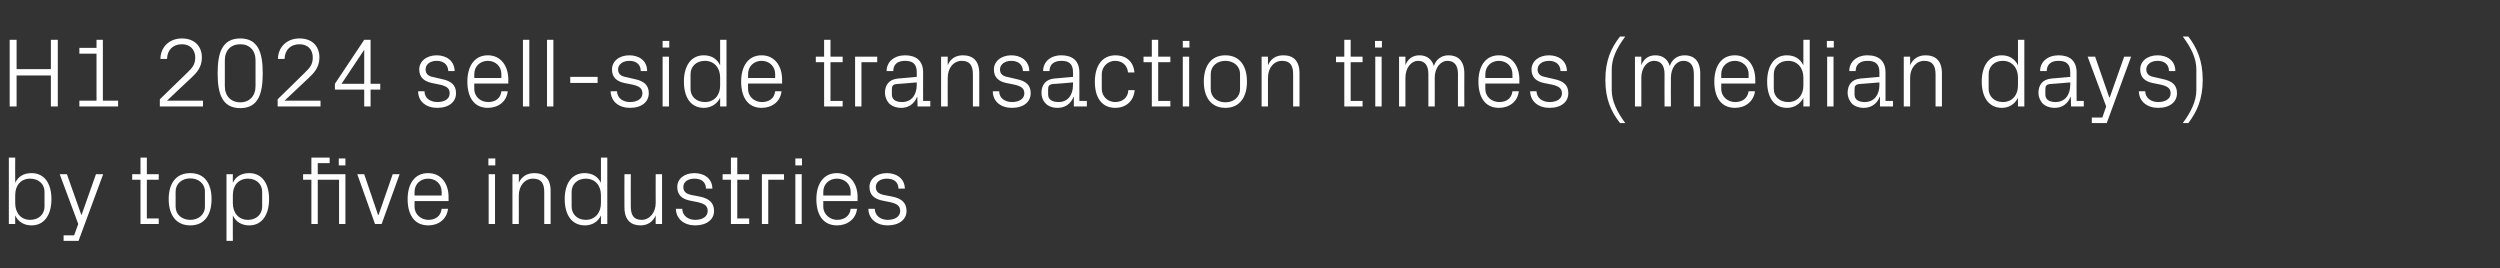
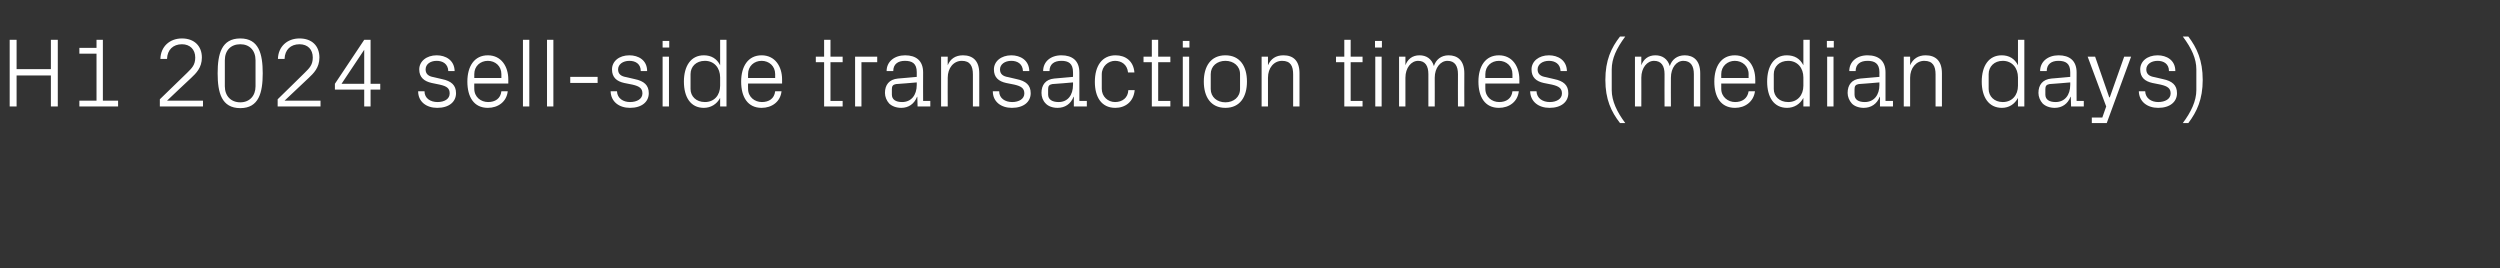
<svg xmlns="http://www.w3.org/2000/svg" version="1.1" width="904px" height="96.9px" viewBox="0 -10 904 96.9" style="top:-10px">
  <rect x="0" y="-10" width="904" height="96.9" fill="#333333" stroke="none" />
  <desc>H1 2024 sell side transaction times (median days) by top five industries</desc>
  <defs />
  <g id="Polygon45957">
-     <path d="M 5.5 63.5 C 5.5 66.9 7.5 69.5 10.9 69.5 C 14.1 69.5 16.1 67.4 16.1 64.7 C 16.1 64.7 16.1 59.3 16.1 59.3 C 16.1 56.7 14.1 54.6 10.9 54.6 C 7.5 54.6 5.5 57.1 5.5 60.5 C 5.5 60.5 5.5 63.5 5.5 63.5 Z M 3.2 71 L 3.2 47 L 5.5 47 C 5.5 47 5.46 56.09 5.5 56.1 C 6.6 53.8 8.6 52.6 11.4 52.6 C 16.1 52.6 18.6 56.4 18.6 62 C 18.6 67.6 16.1 71.5 11.4 71.5 C 8.8 71.5 6.6 70.3 5.5 67.9 C 5.46 67.93 5.5 71 5.5 71 L 3.2 71 Z M 29.5 67.7 L 34.7 53 L 37.3 53 L 28.4 77.1 L 23 77.1 L 23 75.1 L 26.8 75.1 L 28.3 71 L 21.6 53 L 24.2 53 L 29.4 67.7 L 29.5 67.7 Z M 53.1 69 L 57.4 69 L 57.4 71 L 50.8 71 L 50.8 55 L 47.8 55 L 47.8 53 L 50.8 53 L 50.8 47 L 53.1 47 L 53.1 53 L 57.4 53 L 57.4 55 L 53.1 55 L 53.1 69 Z M 68.8 52.6 C 74.1 52.6 76.5 56.5 76.5 62 C 76.5 67.5 74.1 71.5 68.8 71.5 C 63.5 71.5 61 67.5 61 62 C 61 56.5 63.5 52.6 68.8 52.6 Z M 74.1 59.3 C 74.1 56.4 71.8 54.5 68.8 54.5 C 65.8 54.5 63.5 56.4 63.5 59.3 C 63.5 59.3 63.5 64.7 63.5 64.7 C 63.5 67.6 65.8 69.5 68.8 69.5 C 71.8 69.5 74.1 67.6 74.1 64.7 C 74.1 64.7 74.1 59.3 74.1 59.3 Z M 84.2 63.5 C 84.2 66.9 86.2 69.5 89.7 69.5 C 92.8 69.5 94.8 67.4 94.8 64.7 C 94.8 64.7 94.8 59.3 94.8 59.3 C 94.8 56.7 92.8 54.6 89.7 54.6 C 86.2 54.6 84.2 57.1 84.2 60.5 C 84.2 60.5 84.2 63.5 84.2 63.5 Z M 81.9 77.1 L 81.9 53 L 84.2 53 C 84.2 53 84.16 56.09 84.2 56.1 C 85.3 53.8 87.3 52.6 90.1 52.6 C 94.8 52.6 97.3 56.4 97.3 62 C 97.3 67.6 94.8 71.5 90.1 71.5 C 87.5 71.5 85.3 70.3 84.2 67.9 C 84.16 67.93 84.2 77.1 84.2 77.1 L 81.9 77.1 Z M 122.6 71 L 122.6 55 L 114.9 55 L 114.9 71 L 112.6 71 L 112.6 55 L 109.6 55 L 109.6 53 L 112.6 53 L 112.6 47 L 119.2 47 L 119.2 49 L 114.9 49 L 114.9 53 L 124.9 53 L 124.9 71 L 122.6 71 Z M 124.9 49.8 L 122.5 49.8 L 122.5 47.3 L 124.9 47.3 L 124.9 49.8 Z M 136.9 67.7 L 142 53 L 144.5 53 L 138 71 L 135.6 71 L 129.2 53 L 131.7 53 L 136.7 67.7 L 136.9 67.7 Z M 159.7 59.4 C 159.7 56.4 157.5 54.6 154.8 54.6 C 152.2 54.6 149.9 56.4 149.9 59.4 C 149.89 59.35 149.9 60.7 149.9 60.7 L 159.7 60.7 C 159.7 60.7 159.74 59.35 159.7 59.4 Z M 162 65.5 C 161.6 69.3 158.5 71.5 154.9 71.5 C 149.7 71.5 147.4 67.5 147.4 62 C 147.4 56.5 149.9 52.6 154.8 52.6 C 159.7 52.6 162.2 56.6 162.2 61.2 C 162.22 61.2 162.2 62.7 162.2 62.7 L 149.9 62.7 C 149.9 62.7 149.89 64.67 149.9 64.7 C 149.9 67.6 152.3 69.5 154.9 69.5 C 157.4 69.5 159.4 68.2 159.7 65.5 C 159.7 65.5 162 65.5 162 65.5 Z M 176.7 71 L 176.7 53 L 179 53 L 179 71 L 176.7 71 Z M 179.1 49.8 L 176.6 49.8 L 176.6 47.3 L 179.1 47.3 L 179.1 49.8 Z M 196.8 59.4 C 196.8 56.4 195.8 54.6 192.7 54.6 C 189.8 54.6 187.6 57.1 187.6 60.7 C 187.63 60.66 187.6 71 187.6 71 L 185.3 71 L 185.3 53 L 187.6 53 C 187.6 53 187.63 56.13 187.6 56.1 C 188.6 53.9 190.5 52.6 193.2 52.6 C 196.7 52.6 199.1 54.4 199.1 59 C 199.07 59 199.1 71 199.1 71 L 196.8 71 C 196.8 71 196.77 59.42 196.8 59.4 Z M 217.3 60.5 C 217.3 57.1 215.2 54.6 211.8 54.6 C 208.7 54.6 206.7 56.7 206.7 59.3 C 206.7 59.3 206.7 64.7 206.7 64.7 C 206.7 67.4 208.7 69.5 211.8 69.5 C 215.2 69.5 217.3 66.9 217.3 63.5 C 217.3 63.5 217.3 60.5 217.3 60.5 Z M 217.3 71 C 217.3 71 217.32 67.93 217.3 67.9 C 216.2 70.3 214 71.5 211.5 71.5 C 206.7 71.5 204.2 67.6 204.2 62 C 204.2 56.4 206.7 52.6 211.4 52.6 C 214.1 52.6 216.2 53.8 217.3 56.1 C 217.32 56.09 217.3 47 217.3 47 L 219.6 47 L 219.6 71 L 217.3 71 Z M 228.1 64.6 C 228.1 67.6 229 69.5 232 69.5 C 234.9 69.5 237.1 66.9 237.1 63.4 C 237.06 63.36 237.1 53 237.1 53 L 239.4 53 L 239.4 71 L 237.1 71 C 237.1 71 237.06 67.89 237.1 67.9 C 236.1 70.2 234.2 71.5 231.6 71.5 C 228.2 71.5 225.8 69.6 225.8 65 C 225.75 65.02 225.8 53 225.8 53 L 228.1 53 C 228.1 53 228.06 64.63 228.1 64.6 Z M 253.1 61.1 C 256.5 61.8 258.2 63.4 258.2 66.3 C 258.2 69.3 255.6 71.5 251.4 71.5 C 247.5 71.5 244.5 69.3 244.4 65.5 C 244.4 65.5 246.7 65.5 246.7 65.5 C 246.8 68.1 248.9 69.5 251.4 69.5 C 253.9 69.5 255.9 68.4 255.9 66.3 C 255.9 64.5 254.9 63.7 252.3 63.1 C 252.3 63.1 249.3 62.5 249.3 62.5 C 246.6 61.9 244.9 60.5 244.9 57.6 C 244.9 54.7 247.4 52.6 251.1 52.6 C 254.4 52.6 257.5 54.3 257.6 58.2 C 257.6 58.2 255.3 58.2 255.3 58.2 C 255.2 55.6 253.4 54.6 251.1 54.6 C 248.7 54.6 247.1 55.8 247.1 57.6 C 247.1 59.4 248.2 60.1 250 60.5 C 250 60.5 253.1 61.1 253.1 61.1 Z M 266.6 69 L 270.9 69 L 270.9 71 L 264.3 71 L 264.3 55 L 261.3 55 L 261.3 53 L 264.3 53 L 264.3 47 L 266.6 47 L 266.6 53 L 270.9 53 L 270.9 55 L 266.6 55 L 266.6 69 Z M 275.5 53 L 283.5 53 L 283.5 55 L 277.8 55 L 277.8 71 L 275.5 71 L 275.5 53 Z M 287.6 71 L 287.6 53 L 289.9 53 L 289.9 71 L 287.6 71 Z M 290 49.8 L 287.6 49.8 L 287.6 47.3 L 290 47.3 L 290 49.8 Z M 307.6 59.4 C 307.6 56.4 305.3 54.6 302.6 54.6 C 300 54.6 297.7 56.4 297.7 59.4 C 297.72 59.35 297.7 60.7 297.7 60.7 L 307.6 60.7 C 307.6 60.7 307.57 59.35 307.6 59.4 Z M 309.9 65.5 C 309.5 69.3 306.3 71.5 302.7 71.5 C 297.5 71.5 295.2 67.5 295.2 62 C 295.2 56.5 297.8 52.6 302.6 52.6 C 307.5 52.6 310.1 56.6 310.1 61.2 C 310.05 61.2 310.1 62.7 310.1 62.7 L 297.7 62.7 C 297.7 62.7 297.72 64.67 297.7 64.7 C 297.7 67.6 300.2 69.5 302.7 69.5 C 305.2 69.5 307.3 68.2 307.6 65.5 C 307.6 65.5 309.9 65.5 309.9 65.5 Z M 322.7 61.1 C 326.1 61.8 327.8 63.4 327.8 66.3 C 327.8 69.3 325.2 71.5 321 71.5 C 317.1 71.5 314.1 69.3 314 65.5 C 314 65.5 316.3 65.5 316.3 65.5 C 316.4 68.1 318.5 69.5 321 69.5 C 323.5 69.5 325.5 68.4 325.5 66.3 C 325.5 64.5 324.5 63.7 321.9 63.1 C 321.9 63.1 318.9 62.5 318.9 62.5 C 316.2 61.9 314.4 60.5 314.4 57.6 C 314.4 54.7 317 52.6 320.7 52.6 C 323.9 52.6 327.1 54.3 327.2 58.2 C 327.2 58.2 324.9 58.2 324.9 58.2 C 324.8 55.6 323 54.6 320.7 54.6 C 318.3 54.6 316.7 55.8 316.7 57.6 C 316.7 59.4 317.8 60.1 319.6 60.5 C 319.6 60.5 322.7 61.1 322.7 61.1 Z " stroke="none" fill="#fff" />
-   </g>
+     </g>
  <g id="Polygon45956">
-     <path d="M 18.4 17.3 L 6 17.3 L 6 28.5 L 3.5 28.5 L 3.5 4.4 L 6 4.4 L 6 15 L 18.4 15 L 18.4 4.4 L 20.9 4.4 L 20.9 28.5 L 18.4 28.5 L 18.4 17.3 Z M 28.7 26.4 L 34.9 26.4 L 34.9 9.4 L 28.7 9.4 L 28.7 7.3 L 34.9 7.3 L 34.9 4.4 L 37.2 4.4 L 37.2 26.4 L 42.7 26.4 L 42.7 28.5 L 28.7 28.5 L 28.7 26.4 Z M 60.4 26.4 L 73.4 26.4 L 73.4 28.5 L 57.8 28.5 L 57.8 25.9 C 57.8 25.9 67.72 16.3 67.7 16.3 C 69.4 14.6 70.6 13.5 70.6 10.8 C 70.6 7.9 68.7 6 65.8 6 C 62.6 6 60.5 8 60.4 11.3 C 60.4 11.3 58 11.3 58 11.3 C 58.1 6.9 61.3 3.9 65.8 3.9 C 70.2 3.9 73 6.6 73 10.8 C 73 14.5 70.9 16.5 69.1 18.2 C 69.06 18.18 60.4 26.4 60.4 26.4 L 60.4 26.4 Z M 86.9 29.1 C 80.1 29.1 78.7 23.5 78.7 16.5 C 78.7 9.5 80.1 3.9 86.9 3.9 C 93.6 3.9 95 9.5 95 16.5 C 95 23.5 93.6 29.1 86.9 29.1 Z M 92.4 11.8 C 92.4 8.2 90.2 6 86.9 6 C 83.5 6 81.3 8.2 81.3 11.8 C 81.3 11.8 81.3 21.2 81.3 21.2 C 81.3 24.7 83.5 27 86.9 27 C 90.2 27 92.4 24.7 92.4 21.2 C 92.4 21.2 92.4 11.8 92.4 11.8 Z M 102.9 26.4 L 115.9 26.4 L 115.9 28.5 L 100.4 28.5 L 100.4 25.9 C 100.4 25.9 110.24 16.3 110.2 16.3 C 111.9 14.6 113.1 13.5 113.1 10.8 C 113.1 7.9 111.3 6 108.3 6 C 105.1 6 103 8 102.9 11.3 C 102.9 11.3 100.5 11.3 100.5 11.3 C 100.6 6.9 103.8 3.9 108.3 3.9 C 112.8 3.9 115.5 6.6 115.5 10.8 C 115.5 14.5 113.4 16.5 111.6 18.2 C 111.58 18.18 102.9 26.4 102.9 26.4 L 102.9 26.4 Z M 131.7 28.5 L 131.7 22.4 L 121.1 22.4 L 121.1 20.3 L 131.7 4.4 L 134 4.4 L 134 20.3 L 137.5 20.3 L 137.5 22.4 L 134 22.4 L 134 28.5 L 131.7 28.5 Z M 123.5 20.3 L 131.7 20.3 L 131.7 8 L 123.5 20.3 Z M 159.8 18.6 C 163.2 19.3 164.9 20.8 164.9 23.7 C 164.9 26.8 162.4 29 158.1 29 C 154.2 29 151.2 26.8 151.2 23 C 151.2 23 153.5 23 153.5 23 C 153.5 25.6 155.7 26.9 158.2 26.9 C 160.7 26.9 162.6 25.8 162.6 23.8 C 162.6 22 161.7 21.2 159 20.6 C 159 20.6 156.1 20 156.1 20 C 153.4 19.4 151.6 18 151.6 15.1 C 151.6 12.2 154.2 10 157.9 10 C 161.1 10 164.3 11.7 164.4 15.7 C 164.4 15.7 162.1 15.7 162.1 15.7 C 162 13.1 160.1 12 157.9 12 C 155.5 12 153.9 13.3 153.9 15.1 C 153.9 16.8 155 17.6 156.8 17.9 C 156.8 17.9 159.8 18.6 159.8 18.6 Z M 181.3 16.8 C 181.3 13.9 179.1 12 176.4 12 C 173.7 12 171.5 13.9 171.5 16.8 C 171.47 16.83 171.5 18.2 171.5 18.2 L 181.3 18.2 C 181.3 18.2 181.32 16.83 181.3 16.8 Z M 183.6 23 C 183.2 26.8 180.1 29 176.4 29 C 171.3 29 169 25 169 19.5 C 169 14 171.5 10 176.4 10 C 181.3 10 183.8 14.1 183.8 18.7 C 183.8 18.67 183.8 20.2 183.8 20.2 L 171.5 20.2 C 171.5 20.2 171.47 22.15 171.5 22.1 C 171.5 25.1 173.9 26.9 176.5 26.9 C 179 26.9 181 25.7 181.3 23 C 181.3 23 183.6 23 183.6 23 Z M 189.1 28.5 L 189.1 4.4 L 191.4 4.4 L 191.4 28.5 L 189.1 28.5 Z M 197.8 28.5 L 197.8 4.4 L 200.1 4.4 L 200.1 28.5 L 197.8 28.5 Z M 206.2 17.8 L 216.1 17.8 L 216.1 20 L 206.2 20 L 206.2 17.8 Z M 229.5 18.6 C 232.9 19.3 234.6 20.8 234.6 23.7 C 234.6 26.8 232.1 29 227.8 29 C 223.9 29 220.9 26.8 220.8 23 C 220.8 23 223.1 23 223.1 23 C 223.2 25.6 225.4 26.9 227.8 26.9 C 230.3 26.9 232.3 25.8 232.3 23.8 C 232.3 22 231.3 21.2 228.7 20.6 C 228.7 20.6 225.7 20 225.7 20 C 223 19.4 221.3 18 221.3 15.1 C 221.3 12.2 223.8 10 227.6 10 C 230.8 10 234 11.7 234 15.7 C 234 15.7 231.7 15.7 231.7 15.7 C 231.7 13.1 229.8 12 227.6 12 C 225.2 12 223.5 13.3 223.5 15.1 C 223.5 16.8 224.6 17.6 226.5 17.9 C 226.5 17.9 229.5 18.6 229.5 18.6 Z M 239.6 28.5 L 239.6 10.5 L 241.9 10.5 L 241.9 28.5 L 239.6 28.5 Z M 242 7.2 L 239.6 7.2 L 239.6 4.8 L 242 4.8 L 242 7.2 Z M 260.4 18 C 260.4 14.6 258.3 12 254.9 12 C 251.7 12 249.7 14.1 249.7 16.8 C 249.7 16.8 249.7 22.2 249.7 22.2 C 249.7 24.8 251.7 26.9 254.9 26.9 C 258.3 26.9 260.4 24.4 260.4 21 C 260.4 21 260.4 18 260.4 18 Z M 260.4 28.5 C 260.4 28.5 260.37 25.41 260.4 25.4 C 259.2 27.7 257 29 254.5 29 C 249.7 29 247.3 25.1 247.3 19.5 C 247.3 13.9 249.8 10 254.5 10 C 257.2 10 259.2 11.2 260.4 13.6 C 260.37 13.57 260.4 4.4 260.4 4.4 L 262.7 4.4 L 262.7 28.5 L 260.4 28.5 Z M 280.3 16.8 C 280.3 13.9 278.1 12 275.4 12 C 272.7 12 270.5 13.9 270.5 16.8 C 270.47 16.83 270.5 18.2 270.5 18.2 L 280.3 18.2 C 280.3 18.2 280.32 16.83 280.3 16.8 Z M 282.6 23 C 282.2 26.8 279.1 29 275.4 29 C 270.3 29 268 25 268 19.5 C 268 14 270.5 10 275.4 10 C 280.3 10 282.8 14.1 282.8 18.7 C 282.8 18.67 282.8 20.2 282.8 20.2 L 270.5 20.2 C 270.5 20.2 270.47 22.15 270.5 22.1 C 270.5 25.1 272.9 26.9 275.5 26.9 C 278 26.9 280 25.7 280.3 23 C 280.3 23 282.6 23 282.6 23 Z M 300.3 26.5 L 304.7 26.5 L 304.7 28.5 L 298 28.5 L 298 12.5 L 295 12.5 L 295 10.5 L 298 10.5 L 298 4.4 L 300.3 4.4 L 300.3 10.5 L 304.7 10.5 L 304.7 12.5 L 300.3 12.5 L 300.3 26.5 Z M 309.2 10.5 L 317.2 10.5 L 317.2 12.5 L 311.5 12.5 L 311.5 28.5 L 309.2 28.5 L 309.2 10.5 Z M 331.5 16.1 C 331.5 12.9 329.8 12 327.2 12 C 324.7 12 323 13.2 323 15.7 C 323 15.7 320.6 15.7 320.6 15.7 C 320.6 12.3 323.4 10 327.3 10 C 331.2 10 333.8 11.9 333.8 16.2 C 333.76 16.19 333.8 26.5 333.8 26.5 L 336.4 26.5 L 336.4 28.5 L 331.8 28.5 L 331.7 25 C 331.7 25 331.6 25.02 331.6 25 C 330.6 27.6 328.5 29 325.9 29 C 324.1 29 322.5 28.4 321.5 27.4 C 320.6 26.4 320 25 320 23.6 C 320 20.7 321.5 18.7 324.7 18.4 C 324.65 18.43 331.5 17.8 331.5 17.8 C 331.5 17.8 331.49 16.12 331.5 16.1 Z M 324 20.4 C 322.9 20.6 322.5 21.1 322.5 22.2 C 322.5 22.2 322.5 24.2 322.5 24.2 C 322.5 26 323.9 26.9 326.2 26.9 C 329.5 26.9 331.5 24.4 331.5 20.7 C 331.49 20.66 331.5 19.8 331.5 19.8 C 331.5 19.8 323.98 20.45 324 20.4 Z M 351.8 16.9 C 351.8 13.9 350.8 12 347.8 12 C 344.8 12 342.7 14.6 342.7 18.1 C 342.65 18.14 342.7 28.5 342.7 28.5 L 340.3 28.5 L 340.3 10.5 L 342.7 10.5 C 342.7 10.5 342.65 13.61 342.7 13.6 C 343.6 11.3 345.5 10 348.2 10 C 351.7 10 354.1 11.9 354.1 16.5 C 354.1 16.48 354.1 28.5 354.1 28.5 L 351.8 28.5 C 351.8 28.5 351.79 16.9 351.8 16.9 Z M 367.6 18.6 C 371 19.3 372.7 20.8 372.7 23.7 C 372.7 26.8 370.2 29 365.9 29 C 362 29 359 26.8 359 23 C 359 23 361.3 23 361.3 23 C 361.3 25.6 363.5 26.9 366 26.9 C 368.4 26.9 370.4 25.8 370.4 23.8 C 370.4 22 369.4 21.2 366.8 20.6 C 366.8 20.6 363.8 20 363.8 20 C 361.1 19.4 359.4 18 359.4 15.1 C 359.4 12.2 362 10 365.7 10 C 368.9 10 372.1 11.7 372.2 15.7 C 372.2 15.7 369.9 15.7 369.9 15.7 C 369.8 13.1 367.9 12 365.7 12 C 363.3 12 361.6 13.3 361.6 15.1 C 361.6 16.8 362.7 17.6 364.6 17.9 C 364.6 17.9 367.6 18.6 367.6 18.6 Z M 388 16.1 C 388 12.9 386.3 12 383.8 12 C 381.2 12 379.5 13.2 379.5 15.7 C 379.5 15.7 377.2 15.7 377.2 15.7 C 377.2 12.3 379.9 10 383.8 10 C 387.7 10 390.3 11.9 390.3 16.2 C 390.31 16.19 390.3 26.5 390.3 26.5 L 393 26.5 L 393 28.5 L 388.3 28.5 L 388.3 25 C 388.3 25 388.15 25.02 388.2 25 C 387.2 27.6 385.1 29 382.4 29 C 380.6 29 379 28.4 378.1 27.4 C 377.1 26.4 376.6 25 376.6 23.6 C 376.6 20.7 378.1 18.7 381.2 18.4 C 381.2 18.43 388 17.8 388 17.8 C 388 17.8 388.04 16.12 388 16.1 Z M 380.5 20.4 C 379.4 20.6 379 21.1 379 22.2 C 379 22.2 379 24.2 379 24.2 C 379 26 380.5 26.9 382.8 26.9 C 386.1 26.9 388 24.4 388 20.7 C 388.04 20.66 388 19.8 388 19.8 C 388 19.8 380.53 20.45 380.5 20.4 Z M 407.9 16.2 C 407.6 13.3 405.5 12 403.2 12 C 400.8 12 398.4 13.9 398.4 16.9 C 398.4 16.9 398.4 22.1 398.4 22.1 C 398.4 24.9 400.6 26.9 403.2 26.9 C 405.8 26.9 407.9 25.4 408 22.6 C 408 22.6 410.3 22.6 410.3 22.6 C 409.9 26.9 406.8 29 403.3 29 C 398.2 29 395.9 25 395.9 19.6 C 395.9 13.8 398.5 10 403.4 10 C 407 10 409.9 12.1 410.2 16.2 C 410.2 16.2 407.9 16.2 407.9 16.2 Z M 418.8 26.5 L 423.2 26.5 L 423.2 28.5 L 416.5 28.5 L 416.5 12.5 L 413.5 12.5 L 413.5 10.5 L 416.5 10.5 L 416.5 4.4 L 418.8 4.4 L 418.8 10.5 L 423.2 10.5 L 423.2 12.5 L 418.8 12.5 L 418.8 26.5 Z M 427.7 28.5 L 427.7 10.5 L 430 10.5 L 430 28.5 L 427.7 28.5 Z M 430.1 7.2 L 427.7 7.2 L 427.7 4.8 L 430.1 4.8 L 430.1 7.2 Z M 443.1 10 C 448.4 10 450.9 14 450.9 19.5 C 450.9 25 448.4 29 443.1 29 C 437.8 29 435.3 25 435.3 19.5 C 435.3 14 437.8 10 443.1 10 Z M 448.4 16.8 C 448.4 13.9 446.1 12 443.1 12 C 440.1 12 437.8 13.9 437.8 16.8 C 437.8 16.8 437.8 22.2 437.8 22.2 C 437.8 25.1 440.1 27 443.1 27 C 446.1 27 448.4 25.1 448.4 22.2 C 448.4 22.2 448.4 16.8 448.4 16.8 Z M 467.6 16.9 C 467.6 13.9 466.7 12 463.6 12 C 460.6 12 458.5 14.6 458.5 18.1 C 458.49 18.14 458.5 28.5 458.5 28.5 L 456.2 28.5 L 456.2 10.5 L 458.5 10.5 C 458.5 10.5 458.49 13.61 458.5 13.6 C 459.5 11.3 461.3 10 464.1 10 C 467.6 10 469.9 11.9 469.9 16.5 C 469.93 16.48 469.9 28.5 469.9 28.5 L 467.6 28.5 C 467.6 28.5 467.63 16.9 467.6 16.9 Z M 488.4 26.5 L 492.7 26.5 L 492.7 28.5 L 486.1 28.5 L 486.1 12.5 L 483.1 12.5 L 483.1 10.5 L 486.1 10.5 L 486.1 4.4 L 488.4 4.4 L 488.4 10.5 L 492.7 10.5 L 492.7 12.5 L 488.4 12.5 L 488.4 26.5 Z M 497.3 28.5 L 497.3 10.5 L 499.6 10.5 L 499.6 28.5 L 497.3 28.5 Z M 499.7 7.2 L 497.2 7.2 L 497.2 4.8 L 499.7 4.8 L 499.7 7.2 Z M 505.9 10.5 L 508.2 10.5 C 508.2 10.5 508.2 13.61 508.2 13.6 C 509 11.4 510.7 10 513.3 10 C 515.7 10 517.7 11.2 518.5 13.9 C 519.2 11.6 521.1 10 523.8 10 C 527 10 529.5 11.8 529.5 16.5 C 529.46 16.48 529.5 28.5 529.5 28.5 L 527.2 28.5 C 527.2 28.5 527.16 16.8 527.2 16.8 C 527.2 13.9 526.1 12 523.4 12 C 520.9 12 518.8 14.5 518.8 18.1 C 518.83 18.07 518.8 28.5 518.8 28.5 L 516.5 28.5 C 516.5 28.5 516.53 16.8 516.5 16.8 C 516.5 13.9 515.4 12 512.8 12 C 510.3 12 508.2 14.5 508.2 18.1 C 508.2 18.07 508.2 28.5 508.2 28.5 L 505.9 28.5 L 505.9 10.5 Z M 546.9 16.8 C 546.9 13.9 544.7 12 542 12 C 539.3 12 537.1 13.9 537.1 16.8 C 537.08 16.83 537.1 18.2 537.1 18.2 L 546.9 18.2 C 546.9 18.2 546.93 16.83 546.9 16.8 Z M 549.2 23 C 548.8 26.8 545.7 29 542 29 C 536.9 29 534.6 25 534.6 19.5 C 534.6 14 537.1 10 542 10 C 546.9 10 549.4 14.1 549.4 18.7 C 549.41 18.67 549.4 20.2 549.4 20.2 L 537.1 20.2 C 537.1 20.2 537.08 22.15 537.1 22.1 C 537.1 25.1 539.5 26.9 542.1 26.9 C 544.6 26.9 546.6 25.7 546.9 23 C 546.9 23 549.2 23 549.2 23 Z M 562 18.6 C 565.4 19.3 567.1 20.8 567.1 23.7 C 567.1 26.8 564.6 29 560.3 29 C 556.4 29 553.4 26.8 553.3 23 C 553.3 23 555.6 23 555.6 23 C 555.7 25.6 557.9 26.9 560.4 26.9 C 562.8 26.9 564.8 25.8 564.8 23.8 C 564.8 22 563.8 21.2 561.2 20.6 C 561.2 20.6 558.2 20 558.2 20 C 555.5 19.4 553.8 18 553.8 15.1 C 553.8 12.2 556.4 10 560.1 10 C 563.3 10 566.5 11.7 566.6 15.7 C 566.6 15.7 564.3 15.7 564.3 15.7 C 564.2 13.1 562.3 12 560.1 12 C 557.7 12 556 13.3 556 15.1 C 556 16.8 557.1 17.6 559 17.9 C 559 17.9 562 18.6 562 18.6 Z M 582.8 22.6 C 582.8 26.5 584.7 30.5 587.7 34.5 C 587.7 34.5 585.8 34.5 585.8 34.5 C 582.6 30.4 580.5 25.9 580.5 18.9 C 580.5 11.8 582.6 7.3 585.8 3.2 C 585.8 3.2 587.7 3.2 587.7 3.2 C 584.5 7.5 582.8 11.2 582.8 15.1 C 582.8 15.1 582.8 22.6 582.8 22.6 Z M 591.2 10.5 L 593.5 10.5 C 593.5 10.5 593.53 13.61 593.5 13.6 C 594.3 11.4 596 10 598.6 10 C 601 10 603 11.2 603.8 13.9 C 604.5 11.6 606.4 10 609.2 10 C 612.3 10 614.8 11.8 614.8 16.5 C 614.79 16.48 614.8 28.5 614.8 28.5 L 612.5 28.5 C 612.5 28.5 612.49 16.8 612.5 16.8 C 612.5 13.9 611.4 12 608.7 12 C 606.2 12 604.2 14.5 604.2 18.1 C 604.16 18.07 604.2 28.5 604.2 28.5 L 601.9 28.5 C 601.9 28.5 601.86 16.8 601.9 16.8 C 601.9 13.9 600.8 12 598.1 12 C 595.6 12 593.5 14.5 593.5 18.1 C 593.53 18.07 593.5 28.5 593.5 28.5 L 591.2 28.5 L 591.2 10.5 Z M 632.3 16.8 C 632.3 13.9 630 12 627.3 12 C 624.7 12 622.4 13.9 622.4 16.8 C 622.41 16.83 622.4 18.2 622.4 18.2 L 632.3 18.2 C 632.3 18.2 632.26 16.83 632.3 16.8 Z M 634.6 23 C 634.1 26.8 631 29 627.4 29 C 622.2 29 619.9 25 619.9 19.5 C 619.9 14 622.4 10 627.3 10 C 632.2 10 634.7 14.1 634.7 18.7 C 634.74 18.67 634.7 20.2 634.7 20.2 L 622.4 20.2 C 622.4 20.2 622.41 22.15 622.4 22.1 C 622.4 25.1 624.9 26.9 627.4 26.9 C 629.9 26.9 631.9 25.7 632.3 23 C 632.3 23 634.6 23 634.6 23 Z M 652.1 18 C 652.1 14.6 650 12 646.6 12 C 643.4 12 641.4 14.1 641.4 16.8 C 641.4 16.8 641.4 22.2 641.4 22.2 C 641.4 24.8 643.4 26.9 646.6 26.9 C 650 26.9 652.1 24.4 652.1 21 C 652.1 21 652.1 18 652.1 18 Z M 652.1 28.5 C 652.1 28.5 652.07 25.41 652.1 25.4 C 650.9 27.7 648.7 29 646.2 29 C 641.4 29 639 25.1 639 19.5 C 639 13.9 641.5 10 646.1 10 C 648.9 10 650.9 11.2 652.1 13.6 C 652.07 13.57 652.1 4.4 652.1 4.4 L 654.4 4.4 L 654.4 28.5 L 652.1 28.5 Z M 660.7 28.5 L 660.7 10.5 L 663 10.5 L 663 28.5 L 660.7 28.5 Z M 663.1 7.2 L 660.6 7.2 L 660.6 4.8 L 663.1 4.8 L 663.1 7.2 Z M 679.6 16.1 C 679.6 12.9 677.8 12 675.3 12 C 672.7 12 671 13.2 671 15.7 C 671 15.7 668.7 15.7 668.7 15.7 C 668.7 12.3 671.4 10 675.3 10 C 679.2 10 681.8 11.9 681.8 16.2 C 681.83 16.19 681.8 26.5 681.8 26.5 L 684.5 26.5 L 684.5 28.5 L 679.8 28.5 L 679.8 25 C 679.8 25 679.67 25.02 679.7 25 C 678.7 27.6 676.6 29 673.9 29 C 672.2 29 670.5 28.4 669.6 27.4 C 668.7 26.4 668.1 25 668.1 23.6 C 668.1 20.7 669.6 18.7 672.7 18.4 C 672.73 18.43 679.6 17.8 679.6 17.8 C 679.6 17.8 679.56 16.12 679.6 16.1 Z M 672.1 20.4 C 671 20.6 670.6 21.1 670.6 22.2 C 670.6 22.2 670.6 24.2 670.6 24.2 C 670.6 26 672 26.9 674.3 26.9 C 677.6 26.9 679.6 24.4 679.6 20.7 C 679.56 20.66 679.6 19.8 679.6 19.8 C 679.6 19.8 672.05 20.45 672.1 20.4 Z M 699.9 16.9 C 699.9 13.9 698.9 12 695.8 12 C 692.9 12 690.7 14.6 690.7 18.1 C 690.73 18.14 690.7 28.5 690.7 28.5 L 688.4 28.5 L 688.4 10.5 L 690.7 10.5 C 690.7 10.5 690.73 13.61 690.7 13.6 C 691.7 11.3 693.6 10 696.3 10 C 699.8 10 702.2 11.9 702.2 16.5 C 702.17 16.48 702.2 28.5 702.2 28.5 L 699.9 28.5 C 699.9 28.5 699.87 16.9 699.9 16.9 Z M 729.7 18 C 729.7 14.6 727.6 12 724.2 12 C 721.1 12 719.1 14.1 719.1 16.8 C 719.1 16.8 719.1 22.2 719.1 22.2 C 719.1 24.8 721.1 26.9 724.2 26.9 C 727.6 26.9 729.7 24.4 729.7 21 C 729.7 21 729.7 18 729.7 18 Z M 729.7 28.5 C 729.7 28.5 729.7 25.41 729.7 25.4 C 728.5 27.7 726.4 29 723.9 29 C 719.1 29 716.6 25.1 716.6 19.5 C 716.6 13.9 719.1 10 723.8 10 C 726.5 10 728.5 11.2 729.7 13.6 C 729.7 13.57 729.7 4.4 729.7 4.4 L 732 4.4 L 732 28.5 L 729.7 28.5 Z M 748.6 16.1 C 748.6 12.9 746.9 12 744.3 12 C 741.8 12 740.1 13.2 740.1 15.7 C 740.1 15.7 737.7 15.7 737.7 15.7 C 737.7 12.3 740.5 10 744.4 10 C 748.3 10 750.9 11.9 750.9 16.2 C 750.86 16.19 750.9 26.5 750.9 26.5 L 753.5 26.5 L 753.5 28.5 L 748.9 28.5 L 748.8 25 C 748.8 25 748.7 25.02 748.7 25 C 747.7 27.6 745.6 29 743 29 C 741.2 29 739.6 28.4 738.6 27.4 C 737.7 26.4 737.1 25 737.1 23.6 C 737.1 20.7 738.6 18.7 741.8 18.4 C 741.75 18.43 748.6 17.8 748.6 17.8 C 748.6 17.8 748.59 16.12 748.6 16.1 Z M 741.1 20.4 C 740 20.6 739.6 21.1 739.6 22.2 C 739.6 22.2 739.6 24.2 739.6 24.2 C 739.6 26 741 26.9 743.3 26.9 C 746.6 26.9 748.6 24.4 748.6 20.7 C 748.59 20.66 748.6 19.8 748.6 19.8 C 748.6 19.8 741.08 20.45 741.1 20.4 Z M 762.9 25.2 L 768.1 10.5 L 770.6 10.5 L 761.8 34.5 L 756.4 34.5 L 756.4 32.5 L 760.2 32.5 L 761.6 28.5 L 754.9 10.5 L 757.6 10.5 L 762.7 25.2 L 762.9 25.2 Z M 782.1 18.6 C 785.5 19.3 787.2 20.8 787.2 23.7 C 787.2 26.8 784.7 29 780.4 29 C 776.5 29 773.5 26.8 773.4 23 C 773.4 23 775.7 23 775.7 23 C 775.8 25.6 778 26.9 780.4 26.9 C 782.9 26.9 784.9 25.8 784.9 23.8 C 784.9 22 783.9 21.2 781.3 20.6 C 781.3 20.6 778.3 20 778.3 20 C 775.6 19.4 773.9 18 773.9 15.1 C 773.9 12.2 776.4 10 780.2 10 C 783.4 10 786.6 11.7 786.6 15.7 C 786.6 15.7 784.3 15.7 784.3 15.7 C 784.3 13.1 782.4 12 780.2 12 C 777.8 12 776.1 13.3 776.1 15.1 C 776.1 16.8 777.2 17.6 779.1 17.9 C 779.1 17.9 782.1 18.6 782.1 18.6 Z M 794.2 15.1 C 794.2 11.2 792.5 7.5 789.3 3.2 C 789.3 3.2 791.3 3.2 791.3 3.2 C 794.4 7.3 796.5 11.8 796.5 18.9 C 796.5 25.9 794.4 30.4 791.3 34.5 C 791.3 34.5 789.3 34.5 789.3 34.5 C 792.3 30.5 794.2 26.5 794.2 22.6 C 794.2 22.6 794.2 15.1 794.2 15.1 Z " stroke="none" fill="#fff" />
+     <path d="M 18.4 17.3 L 6 17.3 L 6 28.5 L 3.5 28.5 L 3.5 4.4 L 6 4.4 L 6 15 L 18.4 15 L 18.4 4.4 L 20.9 4.4 L 20.9 28.5 L 18.4 28.5 L 18.4 17.3 Z M 28.7 26.4 L 34.9 26.4 L 34.9 9.4 L 28.7 9.4 L 28.7 7.3 L 34.9 7.3 L 34.9 4.4 L 37.2 4.4 L 37.2 26.4 L 42.7 26.4 L 42.7 28.5 L 28.7 28.5 L 28.7 26.4 Z M 60.4 26.4 L 73.4 26.4 L 73.4 28.5 L 57.8 28.5 L 57.8 25.9 C 57.8 25.9 67.72 16.3 67.7 16.3 C 69.4 14.6 70.6 13.5 70.6 10.8 C 70.6 7.9 68.7 6 65.8 6 C 62.6 6 60.5 8 60.4 11.3 C 60.4 11.3 58 11.3 58 11.3 C 58.1 6.9 61.3 3.9 65.8 3.9 C 70.2 3.9 73 6.6 73 10.8 C 73 14.5 70.9 16.5 69.1 18.2 C 69.06 18.18 60.4 26.4 60.4 26.4 L 60.4 26.4 Z M 86.9 29.1 C 80.1 29.1 78.7 23.5 78.7 16.5 C 78.7 9.5 80.1 3.9 86.9 3.9 C 93.6 3.9 95 9.5 95 16.5 C 95 23.5 93.6 29.1 86.9 29.1 Z M 92.4 11.8 C 92.4 8.2 90.2 6 86.9 6 C 83.5 6 81.3 8.2 81.3 11.8 C 81.3 11.8 81.3 21.2 81.3 21.2 C 81.3 24.7 83.5 27 86.9 27 C 90.2 27 92.4 24.7 92.4 21.2 C 92.4 21.2 92.4 11.8 92.4 11.8 Z M 102.9 26.4 L 115.9 26.4 L 115.9 28.5 L 100.4 28.5 L 100.4 25.9 C 100.4 25.9 110.24 16.3 110.2 16.3 C 111.9 14.6 113.1 13.5 113.1 10.8 C 113.1 7.9 111.3 6 108.3 6 C 105.1 6 103 8 102.9 11.3 C 102.9 11.3 100.5 11.3 100.5 11.3 C 100.6 6.9 103.8 3.9 108.3 3.9 C 112.8 3.9 115.5 6.6 115.5 10.8 C 115.5 14.5 113.4 16.5 111.6 18.2 C 111.58 18.18 102.9 26.4 102.9 26.4 L 102.9 26.4 Z M 131.7 28.5 L 131.7 22.4 L 121.1 22.4 L 121.1 20.3 L 131.7 4.4 L 134 4.4 L 134 20.3 L 137.5 20.3 L 137.5 22.4 L 134 22.4 L 134 28.5 L 131.7 28.5 Z M 123.5 20.3 L 131.7 20.3 L 131.7 8 L 123.5 20.3 Z M 159.8 18.6 C 163.2 19.3 164.9 20.8 164.9 23.7 C 164.9 26.8 162.4 29 158.1 29 C 154.2 29 151.2 26.8 151.2 23 C 151.2 23 153.5 23 153.5 23 C 153.5 25.6 155.7 26.9 158.2 26.9 C 160.7 26.9 162.6 25.8 162.6 23.8 C 162.6 22 161.7 21.2 159 20.6 C 159 20.6 156.1 20 156.1 20 C 153.4 19.4 151.6 18 151.6 15.1 C 151.6 12.2 154.2 10 157.9 10 C 161.1 10 164.3 11.7 164.4 15.7 C 164.4 15.7 162.1 15.7 162.1 15.7 C 162 13.1 160.1 12 157.9 12 C 155.5 12 153.9 13.3 153.9 15.1 C 153.9 16.8 155 17.6 156.8 17.9 C 156.8 17.9 159.8 18.6 159.8 18.6 Z M 181.3 16.8 C 181.3 13.9 179.1 12 176.4 12 C 173.7 12 171.5 13.9 171.5 16.8 C 171.47 16.83 171.5 18.2 171.5 18.2 L 181.3 18.2 C 181.3 18.2 181.32 16.83 181.3 16.8 Z M 183.6 23 C 183.2 26.8 180.1 29 176.4 29 C 171.3 29 169 25 169 19.5 C 169 14 171.5 10 176.4 10 C 181.3 10 183.8 14.1 183.8 18.7 C 183.8 18.67 183.8 20.2 183.8 20.2 L 171.5 20.2 C 171.5 20.2 171.47 22.15 171.5 22.1 C 171.5 25.1 173.9 26.9 176.5 26.9 C 179 26.9 181 25.7 181.3 23 C 181.3 23 183.6 23 183.6 23 Z M 189.1 28.5 L 189.1 4.4 L 191.4 4.4 L 191.4 28.5 L 189.1 28.5 Z M 197.8 28.5 L 197.8 4.4 L 200.1 4.4 L 200.1 28.5 L 197.8 28.5 Z M 206.2 17.8 L 216.1 17.8 L 216.1 20 L 206.2 20 L 206.2 17.8 Z M 229.5 18.6 C 232.9 19.3 234.6 20.8 234.6 23.7 C 234.6 26.8 232.1 29 227.8 29 C 223.9 29 220.9 26.8 220.8 23 C 220.8 23 223.1 23 223.1 23 C 223.2 25.6 225.4 26.9 227.8 26.9 C 230.3 26.9 232.3 25.8 232.3 23.8 C 232.3 22 231.3 21.2 228.7 20.6 C 228.7 20.6 225.7 20 225.7 20 C 223 19.4 221.3 18 221.3 15.1 C 221.3 12.2 223.8 10 227.6 10 C 230.8 10 234 11.7 234 15.7 C 234 15.7 231.7 15.7 231.7 15.7 C 231.7 13.1 229.8 12 227.6 12 C 225.2 12 223.5 13.3 223.5 15.1 C 223.5 16.8 224.6 17.6 226.5 17.9 Z M 239.6 28.5 L 239.6 10.5 L 241.9 10.5 L 241.9 28.5 L 239.6 28.5 Z M 242 7.2 L 239.6 7.2 L 239.6 4.8 L 242 4.8 L 242 7.2 Z M 260.4 18 C 260.4 14.6 258.3 12 254.9 12 C 251.7 12 249.7 14.1 249.7 16.8 C 249.7 16.8 249.7 22.2 249.7 22.2 C 249.7 24.8 251.7 26.9 254.9 26.9 C 258.3 26.9 260.4 24.4 260.4 21 C 260.4 21 260.4 18 260.4 18 Z M 260.4 28.5 C 260.4 28.5 260.37 25.41 260.4 25.4 C 259.2 27.7 257 29 254.5 29 C 249.7 29 247.3 25.1 247.3 19.5 C 247.3 13.9 249.8 10 254.5 10 C 257.2 10 259.2 11.2 260.4 13.6 C 260.37 13.57 260.4 4.4 260.4 4.4 L 262.7 4.4 L 262.7 28.5 L 260.4 28.5 Z M 280.3 16.8 C 280.3 13.9 278.1 12 275.4 12 C 272.7 12 270.5 13.9 270.5 16.8 C 270.47 16.83 270.5 18.2 270.5 18.2 L 280.3 18.2 C 280.3 18.2 280.32 16.83 280.3 16.8 Z M 282.6 23 C 282.2 26.8 279.1 29 275.4 29 C 270.3 29 268 25 268 19.5 C 268 14 270.5 10 275.4 10 C 280.3 10 282.8 14.1 282.8 18.7 C 282.8 18.67 282.8 20.2 282.8 20.2 L 270.5 20.2 C 270.5 20.2 270.47 22.15 270.5 22.1 C 270.5 25.1 272.9 26.9 275.5 26.9 C 278 26.9 280 25.7 280.3 23 C 280.3 23 282.6 23 282.6 23 Z M 300.3 26.5 L 304.7 26.5 L 304.7 28.5 L 298 28.5 L 298 12.5 L 295 12.5 L 295 10.5 L 298 10.5 L 298 4.4 L 300.3 4.4 L 300.3 10.5 L 304.7 10.5 L 304.7 12.5 L 300.3 12.5 L 300.3 26.5 Z M 309.2 10.5 L 317.2 10.5 L 317.2 12.5 L 311.5 12.5 L 311.5 28.5 L 309.2 28.5 L 309.2 10.5 Z M 331.5 16.1 C 331.5 12.9 329.8 12 327.2 12 C 324.7 12 323 13.2 323 15.7 C 323 15.7 320.6 15.7 320.6 15.7 C 320.6 12.3 323.4 10 327.3 10 C 331.2 10 333.8 11.9 333.8 16.2 C 333.76 16.19 333.8 26.5 333.8 26.5 L 336.4 26.5 L 336.4 28.5 L 331.8 28.5 L 331.7 25 C 331.7 25 331.6 25.02 331.6 25 C 330.6 27.6 328.5 29 325.9 29 C 324.1 29 322.5 28.4 321.5 27.4 C 320.6 26.4 320 25 320 23.6 C 320 20.7 321.5 18.7 324.7 18.4 C 324.65 18.43 331.5 17.8 331.5 17.8 C 331.5 17.8 331.49 16.12 331.5 16.1 Z M 324 20.4 C 322.9 20.6 322.5 21.1 322.5 22.2 C 322.5 22.2 322.5 24.2 322.5 24.2 C 322.5 26 323.9 26.9 326.2 26.9 C 329.5 26.9 331.5 24.4 331.5 20.7 C 331.49 20.66 331.5 19.8 331.5 19.8 C 331.5 19.8 323.98 20.45 324 20.4 Z M 351.8 16.9 C 351.8 13.9 350.8 12 347.8 12 C 344.8 12 342.7 14.6 342.7 18.1 C 342.65 18.14 342.7 28.5 342.7 28.5 L 340.3 28.5 L 340.3 10.5 L 342.7 10.5 C 342.7 10.5 342.65 13.61 342.7 13.6 C 343.6 11.3 345.5 10 348.2 10 C 351.7 10 354.1 11.9 354.1 16.5 C 354.1 16.48 354.1 28.5 354.1 28.5 L 351.8 28.5 C 351.8 28.5 351.79 16.9 351.8 16.9 Z M 367.6 18.6 C 371 19.3 372.7 20.8 372.7 23.7 C 372.7 26.8 370.2 29 365.9 29 C 362 29 359 26.8 359 23 C 359 23 361.3 23 361.3 23 C 361.3 25.6 363.5 26.9 366 26.9 C 368.4 26.9 370.4 25.8 370.4 23.8 C 370.4 22 369.4 21.2 366.8 20.6 C 366.8 20.6 363.8 20 363.8 20 C 361.1 19.4 359.4 18 359.4 15.1 C 359.4 12.2 362 10 365.7 10 C 368.9 10 372.1 11.7 372.2 15.7 C 372.2 15.7 369.9 15.7 369.9 15.7 C 369.8 13.1 367.9 12 365.7 12 C 363.3 12 361.6 13.3 361.6 15.1 C 361.6 16.8 362.7 17.6 364.6 17.9 C 364.6 17.9 367.6 18.6 367.6 18.6 Z M 388 16.1 C 388 12.9 386.3 12 383.8 12 C 381.2 12 379.5 13.2 379.5 15.7 C 379.5 15.7 377.2 15.7 377.2 15.7 C 377.2 12.3 379.9 10 383.8 10 C 387.7 10 390.3 11.9 390.3 16.2 C 390.31 16.19 390.3 26.5 390.3 26.5 L 393 26.5 L 393 28.5 L 388.3 28.5 L 388.3 25 C 388.3 25 388.15 25.02 388.2 25 C 387.2 27.6 385.1 29 382.4 29 C 380.6 29 379 28.4 378.1 27.4 C 377.1 26.4 376.6 25 376.6 23.6 C 376.6 20.7 378.1 18.7 381.2 18.4 C 381.2 18.43 388 17.8 388 17.8 C 388 17.8 388.04 16.12 388 16.1 Z M 380.5 20.4 C 379.4 20.6 379 21.1 379 22.2 C 379 22.2 379 24.2 379 24.2 C 379 26 380.5 26.9 382.8 26.9 C 386.1 26.9 388 24.4 388 20.7 C 388.04 20.66 388 19.8 388 19.8 C 388 19.8 380.53 20.45 380.5 20.4 Z M 407.9 16.2 C 407.6 13.3 405.5 12 403.2 12 C 400.8 12 398.4 13.9 398.4 16.9 C 398.4 16.9 398.4 22.1 398.4 22.1 C 398.4 24.9 400.6 26.9 403.2 26.9 C 405.8 26.9 407.9 25.4 408 22.6 C 408 22.6 410.3 22.6 410.3 22.6 C 409.9 26.9 406.8 29 403.3 29 C 398.2 29 395.9 25 395.9 19.6 C 395.9 13.8 398.5 10 403.4 10 C 407 10 409.9 12.1 410.2 16.2 C 410.2 16.2 407.9 16.2 407.9 16.2 Z M 418.8 26.5 L 423.2 26.5 L 423.2 28.5 L 416.5 28.5 L 416.5 12.5 L 413.5 12.5 L 413.5 10.5 L 416.5 10.5 L 416.5 4.4 L 418.8 4.4 L 418.8 10.5 L 423.2 10.5 L 423.2 12.5 L 418.8 12.5 L 418.8 26.5 Z M 427.7 28.5 L 427.7 10.5 L 430 10.5 L 430 28.5 L 427.7 28.5 Z M 430.1 7.2 L 427.7 7.2 L 427.7 4.8 L 430.1 4.8 L 430.1 7.2 Z M 443.1 10 C 448.4 10 450.9 14 450.9 19.5 C 450.9 25 448.4 29 443.1 29 C 437.8 29 435.3 25 435.3 19.5 C 435.3 14 437.8 10 443.1 10 Z M 448.4 16.8 C 448.4 13.9 446.1 12 443.1 12 C 440.1 12 437.8 13.9 437.8 16.8 C 437.8 16.8 437.8 22.2 437.8 22.2 C 437.8 25.1 440.1 27 443.1 27 C 446.1 27 448.4 25.1 448.4 22.2 C 448.4 22.2 448.4 16.8 448.4 16.8 Z M 467.6 16.9 C 467.6 13.9 466.7 12 463.6 12 C 460.6 12 458.5 14.6 458.5 18.1 C 458.49 18.14 458.5 28.5 458.5 28.5 L 456.2 28.5 L 456.2 10.5 L 458.5 10.5 C 458.5 10.5 458.49 13.61 458.5 13.6 C 459.5 11.3 461.3 10 464.1 10 C 467.6 10 469.9 11.9 469.9 16.5 C 469.93 16.48 469.9 28.5 469.9 28.5 L 467.6 28.5 C 467.6 28.5 467.63 16.9 467.6 16.9 Z M 488.4 26.5 L 492.7 26.5 L 492.7 28.5 L 486.1 28.5 L 486.1 12.5 L 483.1 12.5 L 483.1 10.5 L 486.1 10.5 L 486.1 4.4 L 488.4 4.4 L 488.4 10.5 L 492.7 10.5 L 492.7 12.5 L 488.4 12.5 L 488.4 26.5 Z M 497.3 28.5 L 497.3 10.5 L 499.6 10.5 L 499.6 28.5 L 497.3 28.5 Z M 499.7 7.2 L 497.2 7.2 L 497.2 4.8 L 499.7 4.8 L 499.7 7.2 Z M 505.9 10.5 L 508.2 10.5 C 508.2 10.5 508.2 13.61 508.2 13.6 C 509 11.4 510.7 10 513.3 10 C 515.7 10 517.7 11.2 518.5 13.9 C 519.2 11.6 521.1 10 523.8 10 C 527 10 529.5 11.8 529.5 16.5 C 529.46 16.48 529.5 28.5 529.5 28.5 L 527.2 28.5 C 527.2 28.5 527.16 16.8 527.2 16.8 C 527.2 13.9 526.1 12 523.4 12 C 520.9 12 518.8 14.5 518.8 18.1 C 518.83 18.07 518.8 28.5 518.8 28.5 L 516.5 28.5 C 516.5 28.5 516.53 16.8 516.5 16.8 C 516.5 13.9 515.4 12 512.8 12 C 510.3 12 508.2 14.5 508.2 18.1 C 508.2 18.07 508.2 28.5 508.2 28.5 L 505.9 28.5 L 505.9 10.5 Z M 546.9 16.8 C 546.9 13.9 544.7 12 542 12 C 539.3 12 537.1 13.9 537.1 16.8 C 537.08 16.83 537.1 18.2 537.1 18.2 L 546.9 18.2 C 546.9 18.2 546.93 16.83 546.9 16.8 Z M 549.2 23 C 548.8 26.8 545.7 29 542 29 C 536.9 29 534.6 25 534.6 19.5 C 534.6 14 537.1 10 542 10 C 546.9 10 549.4 14.1 549.4 18.7 C 549.41 18.67 549.4 20.2 549.4 20.2 L 537.1 20.2 C 537.1 20.2 537.08 22.15 537.1 22.1 C 537.1 25.1 539.5 26.9 542.1 26.9 C 544.6 26.9 546.6 25.7 546.9 23 C 546.9 23 549.2 23 549.2 23 Z M 562 18.6 C 565.4 19.3 567.1 20.8 567.1 23.7 C 567.1 26.8 564.6 29 560.3 29 C 556.4 29 553.4 26.8 553.3 23 C 553.3 23 555.6 23 555.6 23 C 555.7 25.6 557.9 26.9 560.4 26.9 C 562.8 26.9 564.8 25.8 564.8 23.8 C 564.8 22 563.8 21.2 561.2 20.6 C 561.2 20.6 558.2 20 558.2 20 C 555.5 19.4 553.8 18 553.8 15.1 C 553.8 12.2 556.4 10 560.1 10 C 563.3 10 566.5 11.7 566.6 15.7 C 566.6 15.7 564.3 15.7 564.3 15.7 C 564.2 13.1 562.3 12 560.1 12 C 557.7 12 556 13.3 556 15.1 C 556 16.8 557.1 17.6 559 17.9 C 559 17.9 562 18.6 562 18.6 Z M 582.8 22.6 C 582.8 26.5 584.7 30.5 587.7 34.5 C 587.7 34.5 585.8 34.5 585.8 34.5 C 582.6 30.4 580.5 25.9 580.5 18.9 C 580.5 11.8 582.6 7.3 585.8 3.2 C 585.8 3.2 587.7 3.2 587.7 3.2 C 584.5 7.5 582.8 11.2 582.8 15.1 C 582.8 15.1 582.8 22.6 582.8 22.6 Z M 591.2 10.5 L 593.5 10.5 C 593.5 10.5 593.53 13.61 593.5 13.6 C 594.3 11.4 596 10 598.6 10 C 601 10 603 11.2 603.8 13.9 C 604.5 11.6 606.4 10 609.2 10 C 612.3 10 614.8 11.8 614.8 16.5 C 614.79 16.48 614.8 28.5 614.8 28.5 L 612.5 28.5 C 612.5 28.5 612.49 16.8 612.5 16.8 C 612.5 13.9 611.4 12 608.7 12 C 606.2 12 604.2 14.5 604.2 18.1 C 604.16 18.07 604.2 28.5 604.2 28.5 L 601.9 28.5 C 601.9 28.5 601.86 16.8 601.9 16.8 C 601.9 13.9 600.8 12 598.1 12 C 595.6 12 593.5 14.5 593.5 18.1 C 593.53 18.07 593.5 28.5 593.5 28.5 L 591.2 28.5 L 591.2 10.5 Z M 632.3 16.8 C 632.3 13.9 630 12 627.3 12 C 624.7 12 622.4 13.9 622.4 16.8 C 622.41 16.83 622.4 18.2 622.4 18.2 L 632.3 18.2 C 632.3 18.2 632.26 16.83 632.3 16.8 Z M 634.6 23 C 634.1 26.8 631 29 627.4 29 C 622.2 29 619.9 25 619.9 19.5 C 619.9 14 622.4 10 627.3 10 C 632.2 10 634.7 14.1 634.7 18.7 C 634.74 18.67 634.7 20.2 634.7 20.2 L 622.4 20.2 C 622.4 20.2 622.41 22.15 622.4 22.1 C 622.4 25.1 624.9 26.9 627.4 26.9 C 629.9 26.9 631.9 25.7 632.3 23 C 632.3 23 634.6 23 634.6 23 Z M 652.1 18 C 652.1 14.6 650 12 646.6 12 C 643.4 12 641.4 14.1 641.4 16.8 C 641.4 16.8 641.4 22.2 641.4 22.2 C 641.4 24.8 643.4 26.9 646.6 26.9 C 650 26.9 652.1 24.4 652.1 21 C 652.1 21 652.1 18 652.1 18 Z M 652.1 28.5 C 652.1 28.5 652.07 25.41 652.1 25.4 C 650.9 27.7 648.7 29 646.2 29 C 641.4 29 639 25.1 639 19.5 C 639 13.9 641.5 10 646.1 10 C 648.9 10 650.9 11.2 652.1 13.6 C 652.07 13.57 652.1 4.4 652.1 4.4 L 654.4 4.4 L 654.4 28.5 L 652.1 28.5 Z M 660.7 28.5 L 660.7 10.5 L 663 10.5 L 663 28.5 L 660.7 28.5 Z M 663.1 7.2 L 660.6 7.2 L 660.6 4.8 L 663.1 4.8 L 663.1 7.2 Z M 679.6 16.1 C 679.6 12.9 677.8 12 675.3 12 C 672.7 12 671 13.2 671 15.7 C 671 15.7 668.7 15.7 668.7 15.7 C 668.7 12.3 671.4 10 675.3 10 C 679.2 10 681.8 11.9 681.8 16.2 C 681.83 16.19 681.8 26.5 681.8 26.5 L 684.5 26.5 L 684.5 28.5 L 679.8 28.5 L 679.8 25 C 679.8 25 679.67 25.02 679.7 25 C 678.7 27.6 676.6 29 673.9 29 C 672.2 29 670.5 28.4 669.6 27.4 C 668.7 26.4 668.1 25 668.1 23.6 C 668.1 20.7 669.6 18.7 672.7 18.4 C 672.73 18.43 679.6 17.8 679.6 17.8 C 679.6 17.8 679.56 16.12 679.6 16.1 Z M 672.1 20.4 C 671 20.6 670.6 21.1 670.6 22.2 C 670.6 22.2 670.6 24.2 670.6 24.2 C 670.6 26 672 26.9 674.3 26.9 C 677.6 26.9 679.6 24.4 679.6 20.7 C 679.56 20.66 679.6 19.8 679.6 19.8 C 679.6 19.8 672.05 20.45 672.1 20.4 Z M 699.9 16.9 C 699.9 13.9 698.9 12 695.8 12 C 692.9 12 690.7 14.6 690.7 18.1 C 690.73 18.14 690.7 28.5 690.7 28.5 L 688.4 28.5 L 688.4 10.5 L 690.7 10.5 C 690.7 10.5 690.73 13.61 690.7 13.6 C 691.7 11.3 693.6 10 696.3 10 C 699.8 10 702.2 11.9 702.2 16.5 C 702.17 16.48 702.2 28.5 702.2 28.5 L 699.9 28.5 C 699.9 28.5 699.87 16.9 699.9 16.9 Z M 729.7 18 C 729.7 14.6 727.6 12 724.2 12 C 721.1 12 719.1 14.1 719.1 16.8 C 719.1 16.8 719.1 22.2 719.1 22.2 C 719.1 24.8 721.1 26.9 724.2 26.9 C 727.6 26.9 729.7 24.4 729.7 21 C 729.7 21 729.7 18 729.7 18 Z M 729.7 28.5 C 729.7 28.5 729.7 25.41 729.7 25.4 C 728.5 27.7 726.4 29 723.9 29 C 719.1 29 716.6 25.1 716.6 19.5 C 716.6 13.9 719.1 10 723.8 10 C 726.5 10 728.5 11.2 729.7 13.6 C 729.7 13.57 729.7 4.4 729.7 4.4 L 732 4.4 L 732 28.5 L 729.7 28.5 Z M 748.6 16.1 C 748.6 12.9 746.9 12 744.3 12 C 741.8 12 740.1 13.2 740.1 15.7 C 740.1 15.7 737.7 15.7 737.7 15.7 C 737.7 12.3 740.5 10 744.4 10 C 748.3 10 750.9 11.9 750.9 16.2 C 750.86 16.19 750.9 26.5 750.9 26.5 L 753.5 26.5 L 753.5 28.5 L 748.9 28.5 L 748.8 25 C 748.8 25 748.7 25.02 748.7 25 C 747.7 27.6 745.6 29 743 29 C 741.2 29 739.6 28.4 738.6 27.4 C 737.7 26.4 737.1 25 737.1 23.6 C 737.1 20.7 738.6 18.7 741.8 18.4 C 741.75 18.43 748.6 17.8 748.6 17.8 C 748.6 17.8 748.59 16.12 748.6 16.1 Z M 741.1 20.4 C 740 20.6 739.6 21.1 739.6 22.2 C 739.6 22.2 739.6 24.2 739.6 24.2 C 739.6 26 741 26.9 743.3 26.9 C 746.6 26.9 748.6 24.4 748.6 20.7 C 748.59 20.66 748.6 19.8 748.6 19.8 C 748.6 19.8 741.08 20.45 741.1 20.4 Z M 762.9 25.2 L 768.1 10.5 L 770.6 10.5 L 761.8 34.5 L 756.4 34.5 L 756.4 32.5 L 760.2 32.5 L 761.6 28.5 L 754.9 10.5 L 757.6 10.5 L 762.7 25.2 L 762.9 25.2 Z M 782.1 18.6 C 785.5 19.3 787.2 20.8 787.2 23.7 C 787.2 26.8 784.7 29 780.4 29 C 776.5 29 773.5 26.8 773.4 23 C 773.4 23 775.7 23 775.7 23 C 775.8 25.6 778 26.9 780.4 26.9 C 782.9 26.9 784.9 25.8 784.9 23.8 C 784.9 22 783.9 21.2 781.3 20.6 C 781.3 20.6 778.3 20 778.3 20 C 775.6 19.4 773.9 18 773.9 15.1 C 773.9 12.2 776.4 10 780.2 10 C 783.4 10 786.6 11.7 786.6 15.7 C 786.6 15.7 784.3 15.7 784.3 15.7 C 784.3 13.1 782.4 12 780.2 12 C 777.8 12 776.1 13.3 776.1 15.1 C 776.1 16.8 777.2 17.6 779.1 17.9 C 779.1 17.9 782.1 18.6 782.1 18.6 Z M 794.2 15.1 C 794.2 11.2 792.5 7.5 789.3 3.2 C 789.3 3.2 791.3 3.2 791.3 3.2 C 794.4 7.3 796.5 11.8 796.5 18.9 C 796.5 25.9 794.4 30.4 791.3 34.5 C 791.3 34.5 789.3 34.5 789.3 34.5 C 792.3 30.5 794.2 26.5 794.2 22.6 C 794.2 22.6 794.2 15.1 794.2 15.1 Z " stroke="none" fill="#fff" />
  </g>
</svg>